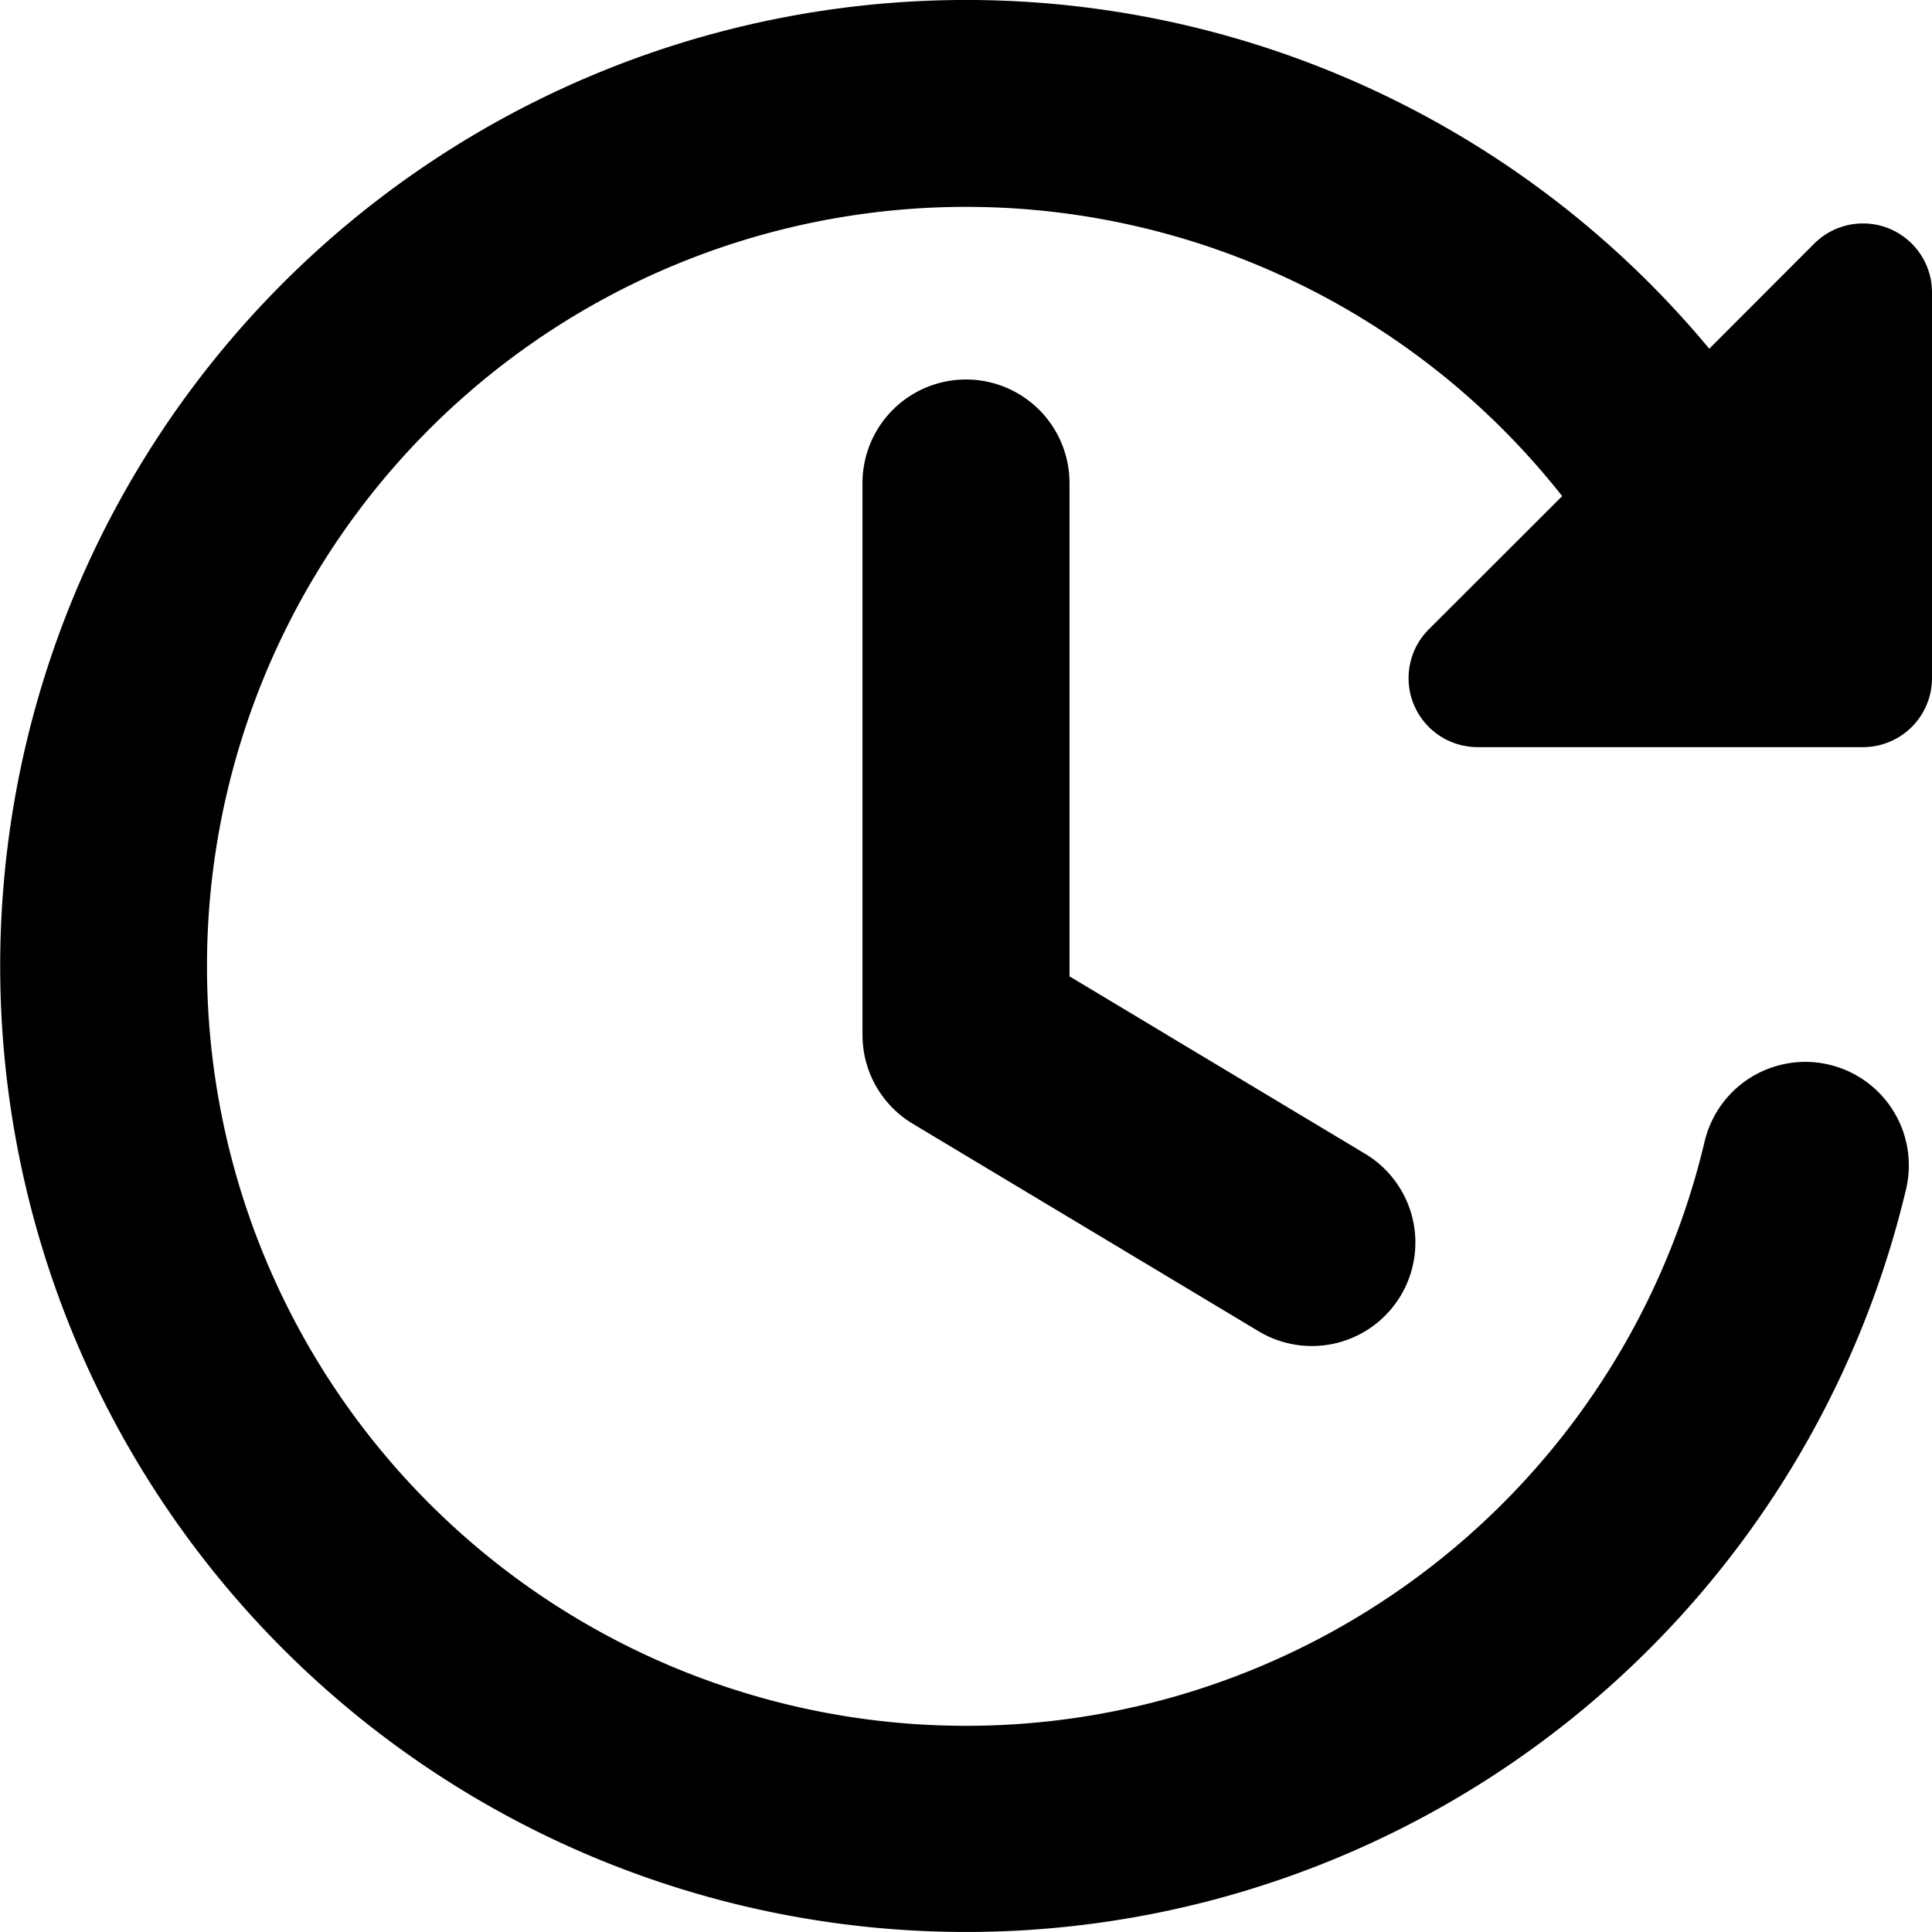
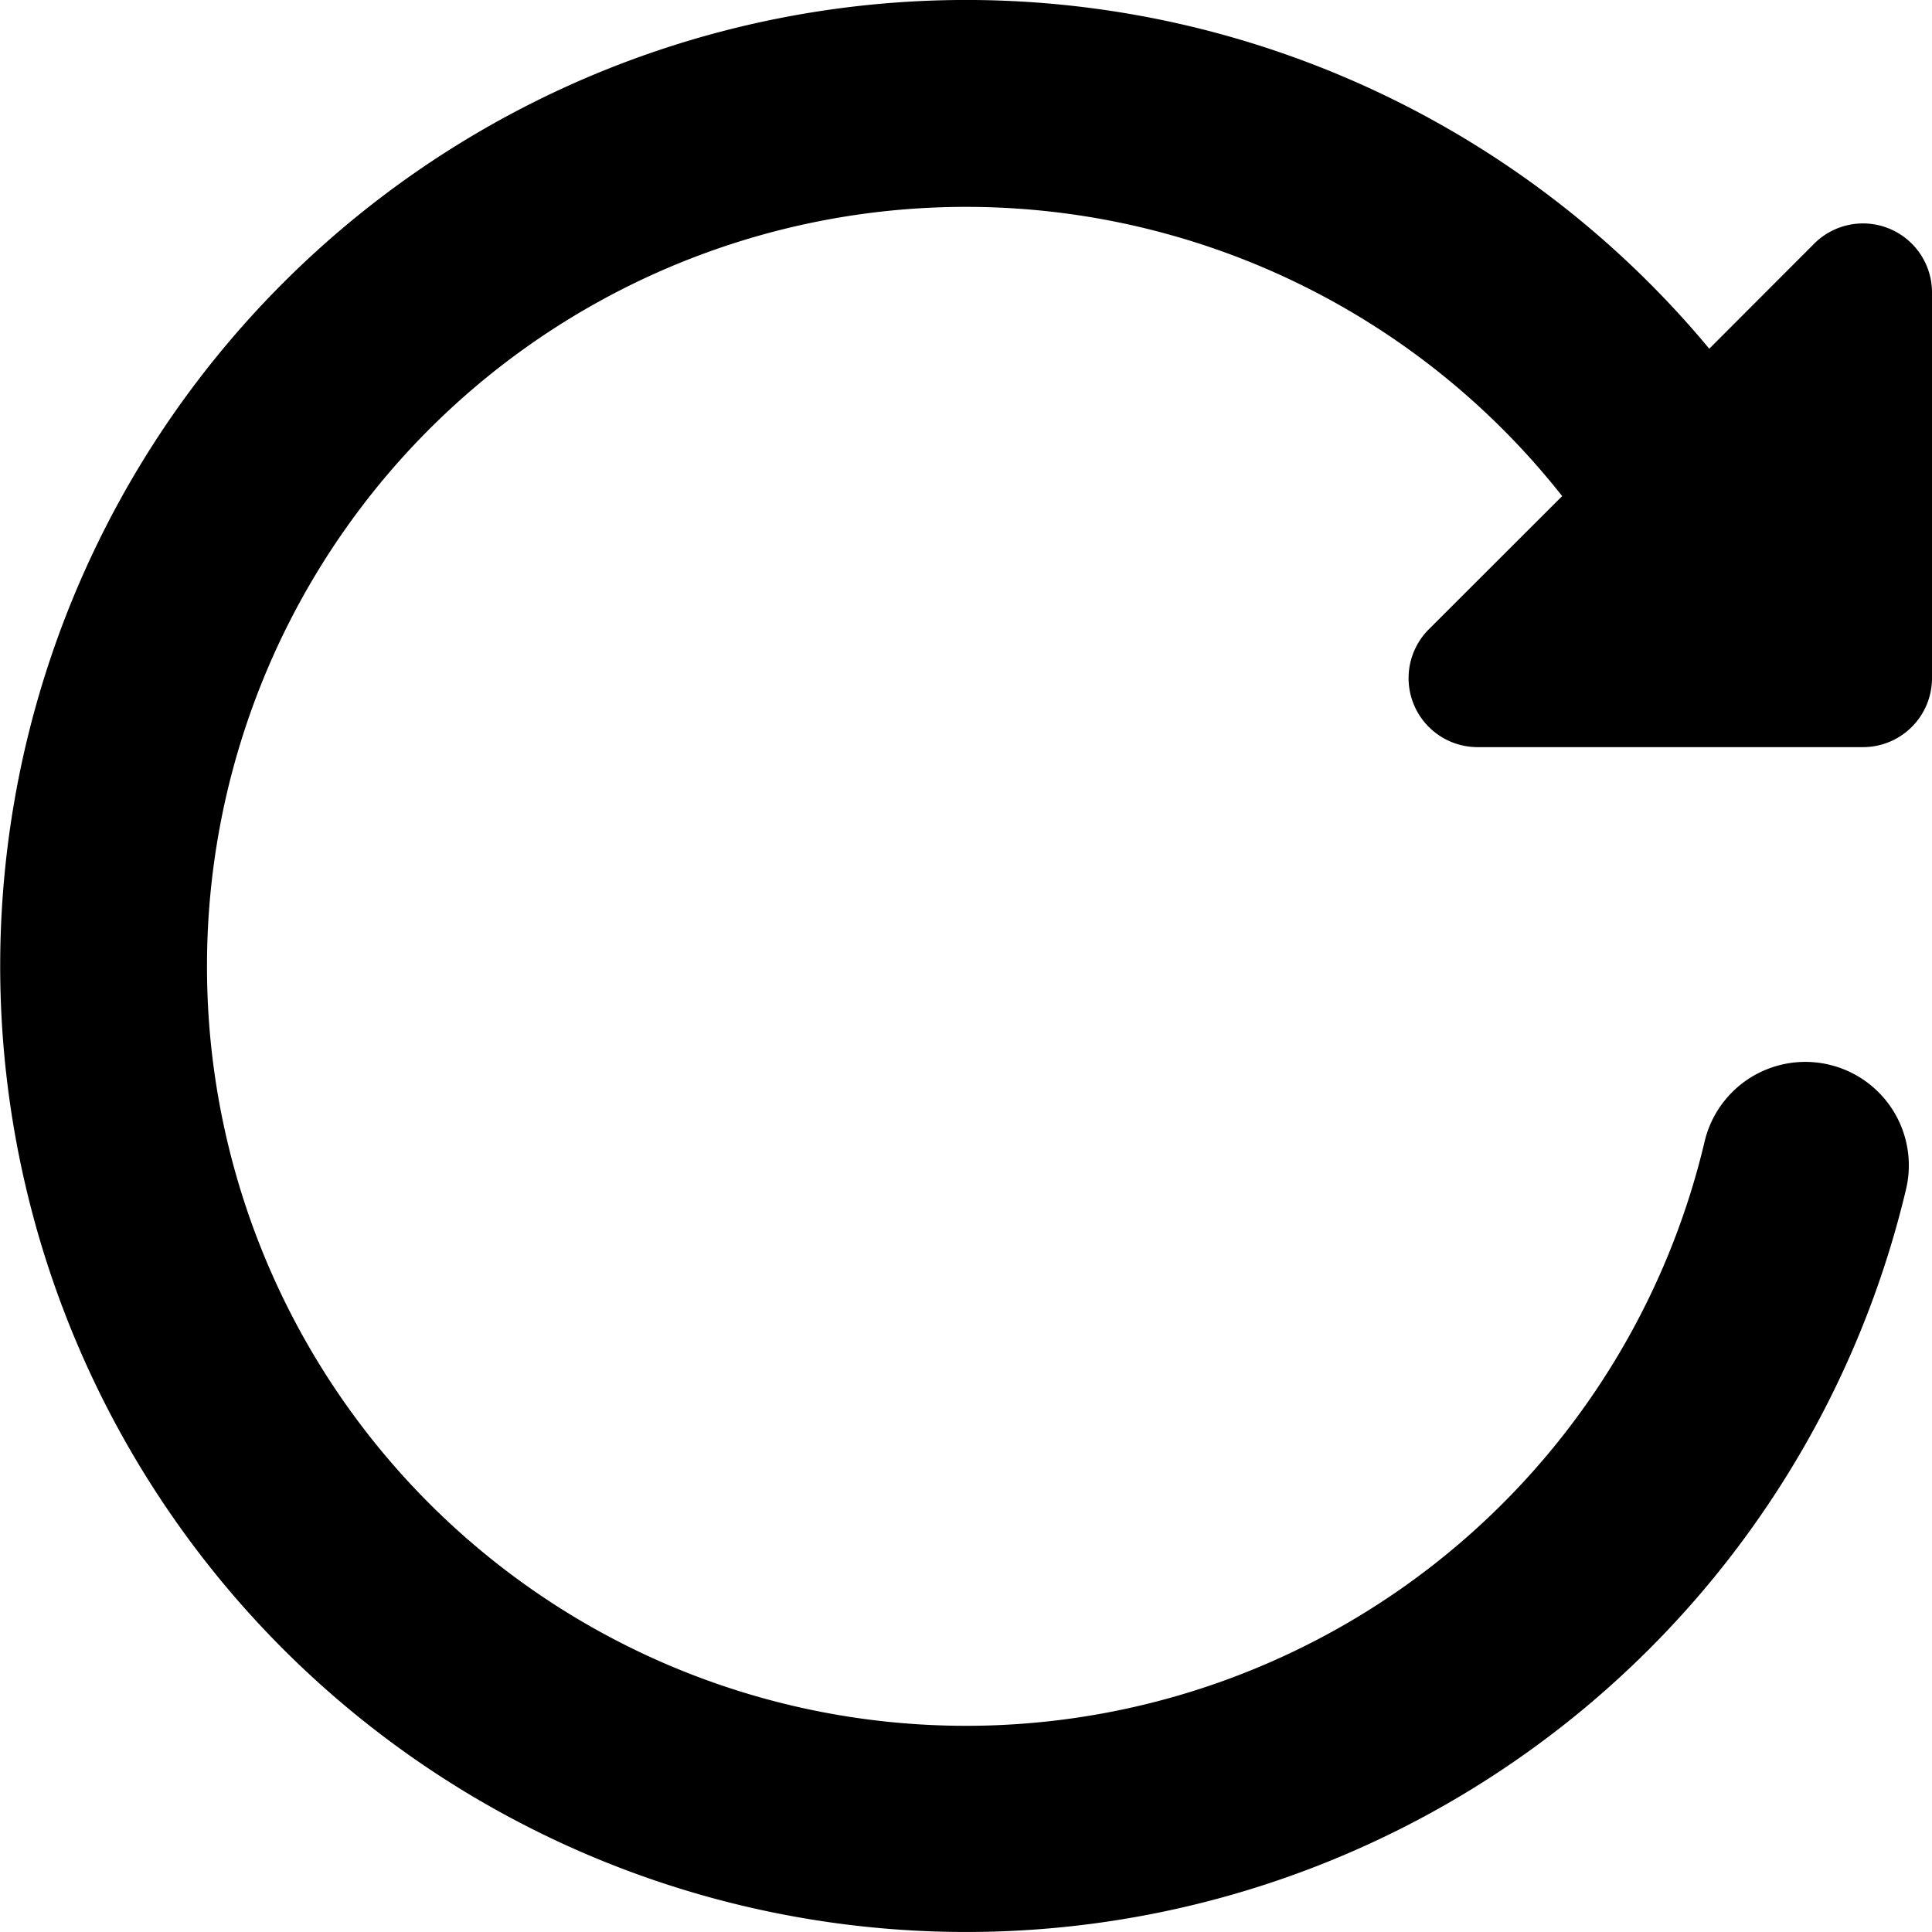
<svg xmlns="http://www.w3.org/2000/svg" width="800" height="800" viewBox="0 0 14 14">
  <g fill="currentColor" fill-rule="evenodd" clip-rule="evenodd">
-     <path d="M7 2.75a.75.75 0 0 1 .75.75v3.575l2.136 1.282a.75.75 0 1 1-.772 1.286l-2.5-1.5A.75.75 0 0 1 6.25 7.5v-4A.75.75 0 0 1 7 2.75" />
    <path d="M1.5 7a5.5 5.5 0 0 1 9.82-3.405l-.966.965a.5.5 0 0 0 .353.854H13.5a.5.5 0 0 0 .5-.5V2.12a.5.5 0 0 0-.854-.354l-.76.761a7 7 0 1 0 1.427 6.086a.75.75 0 0 0-1.46-.344A5.5 5.5 0 0 1 1.5 7" />
  </g>
</svg>